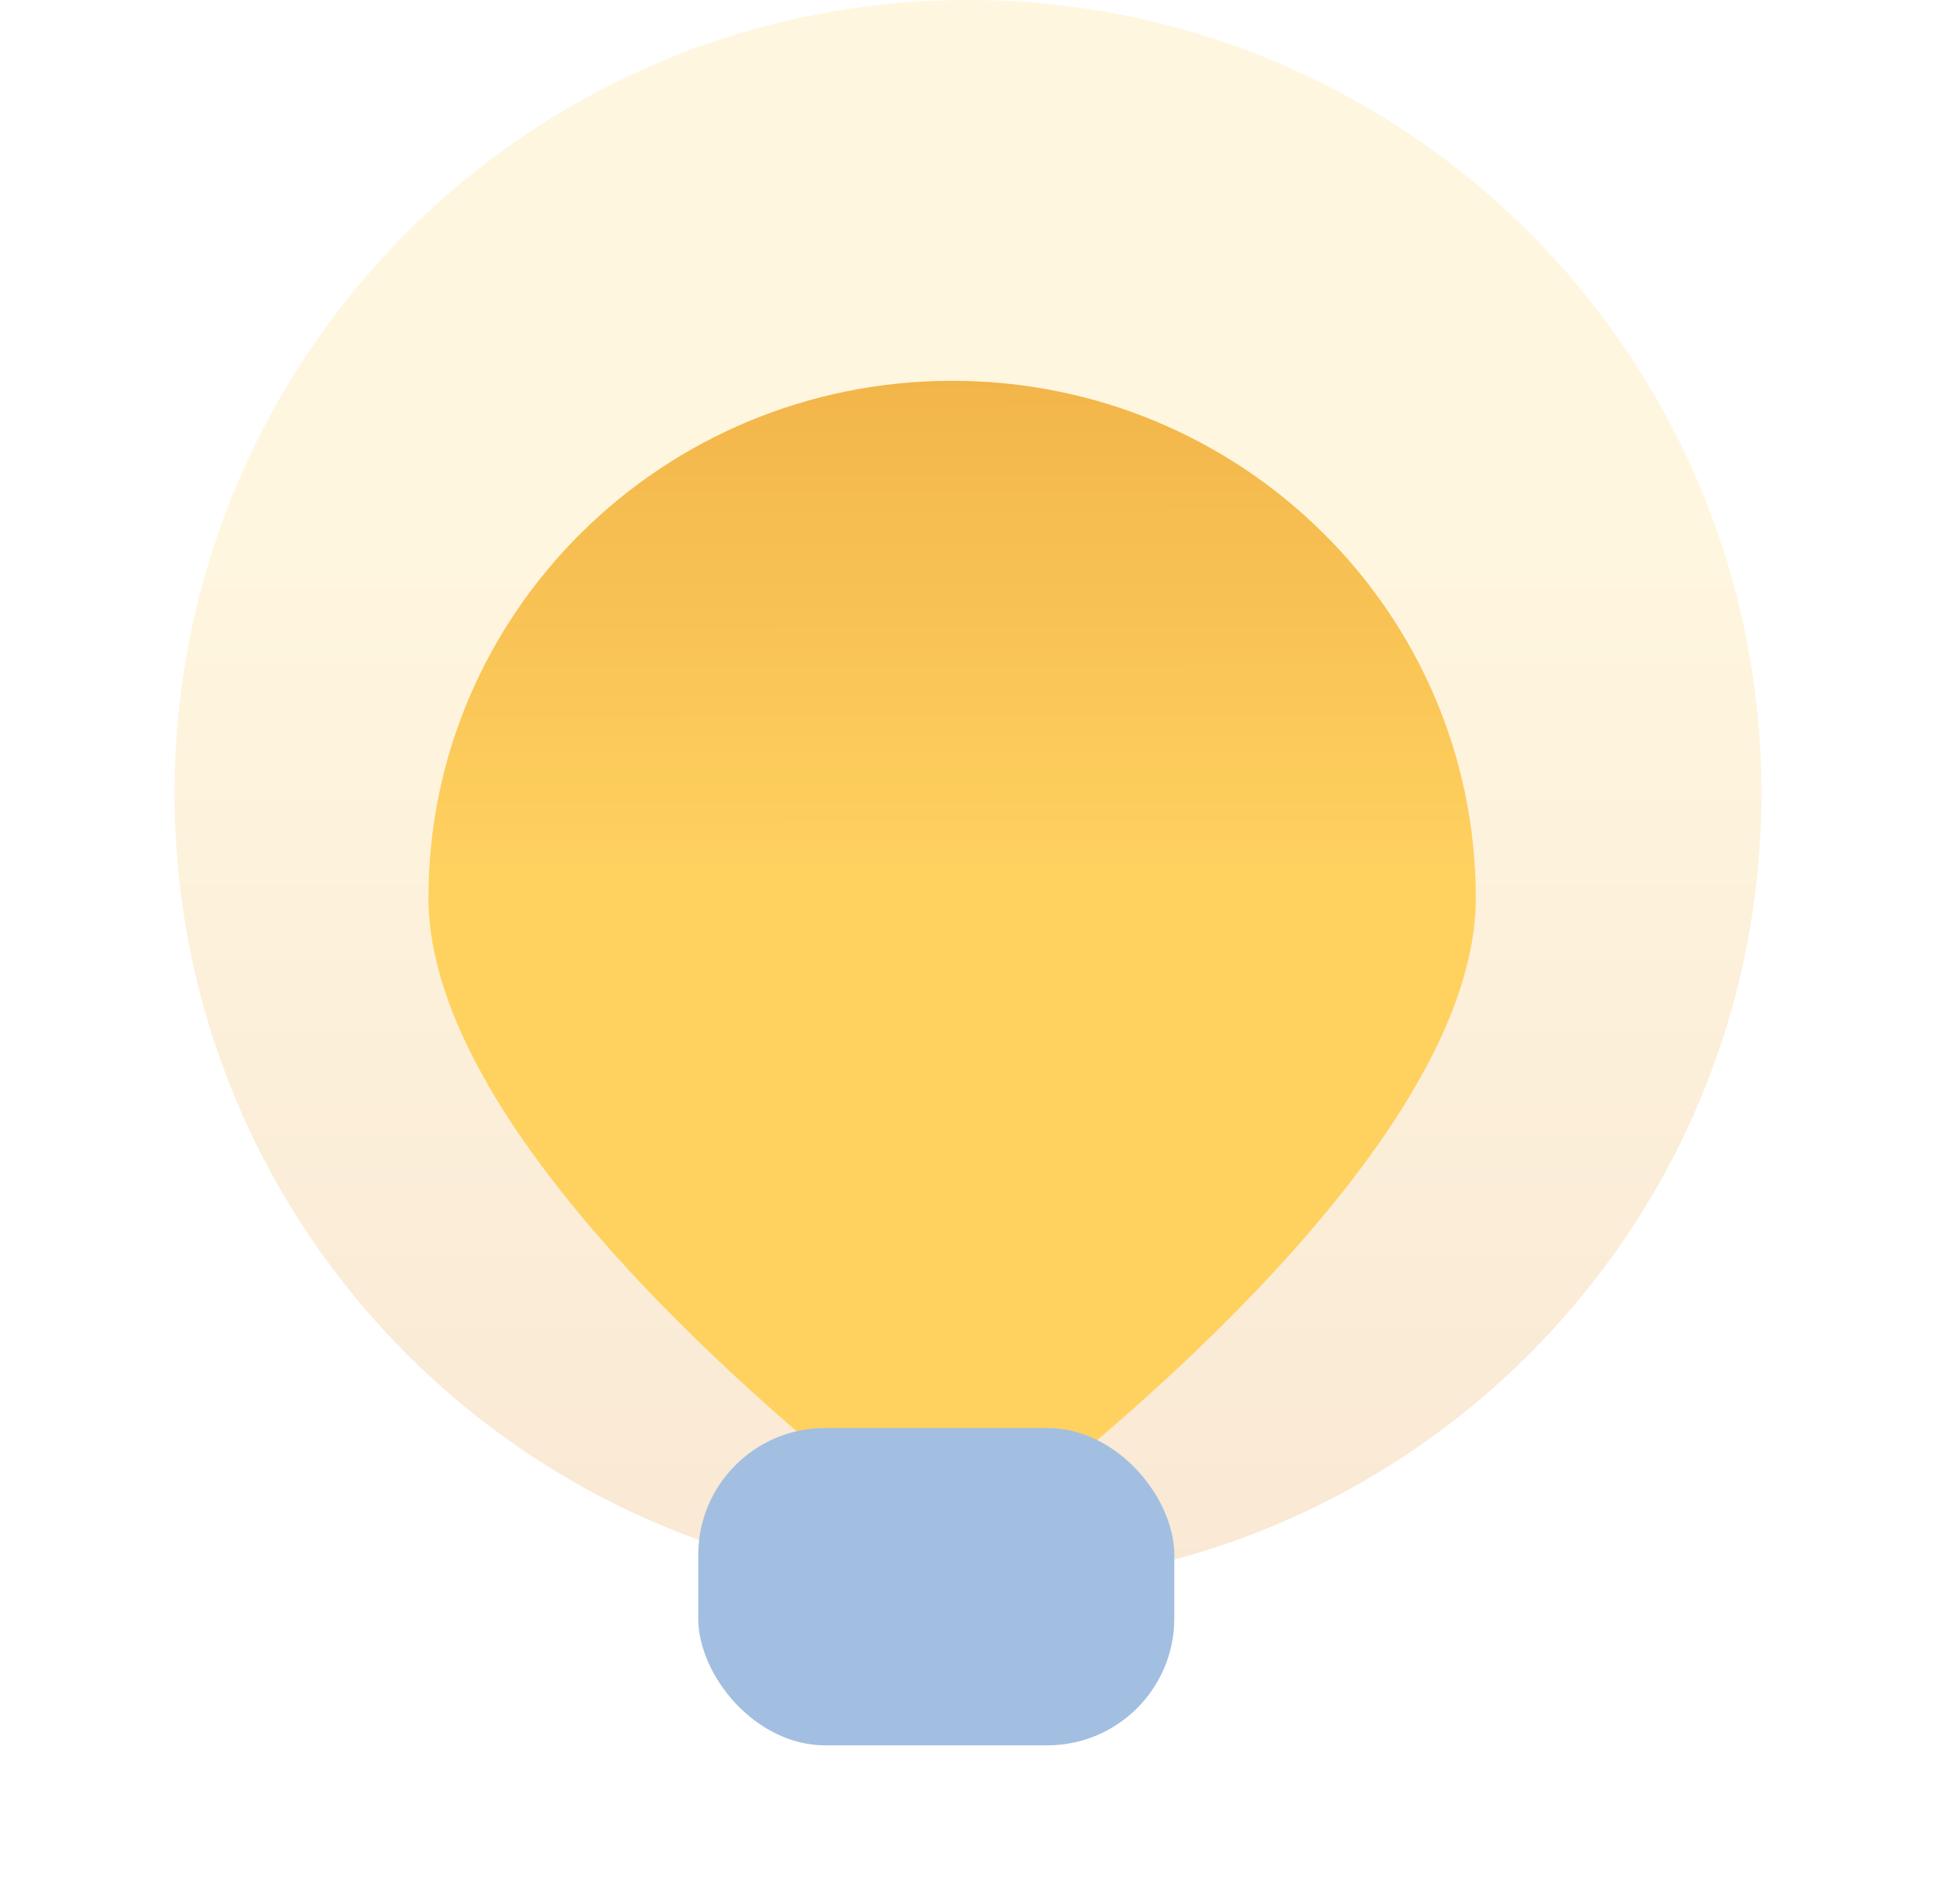
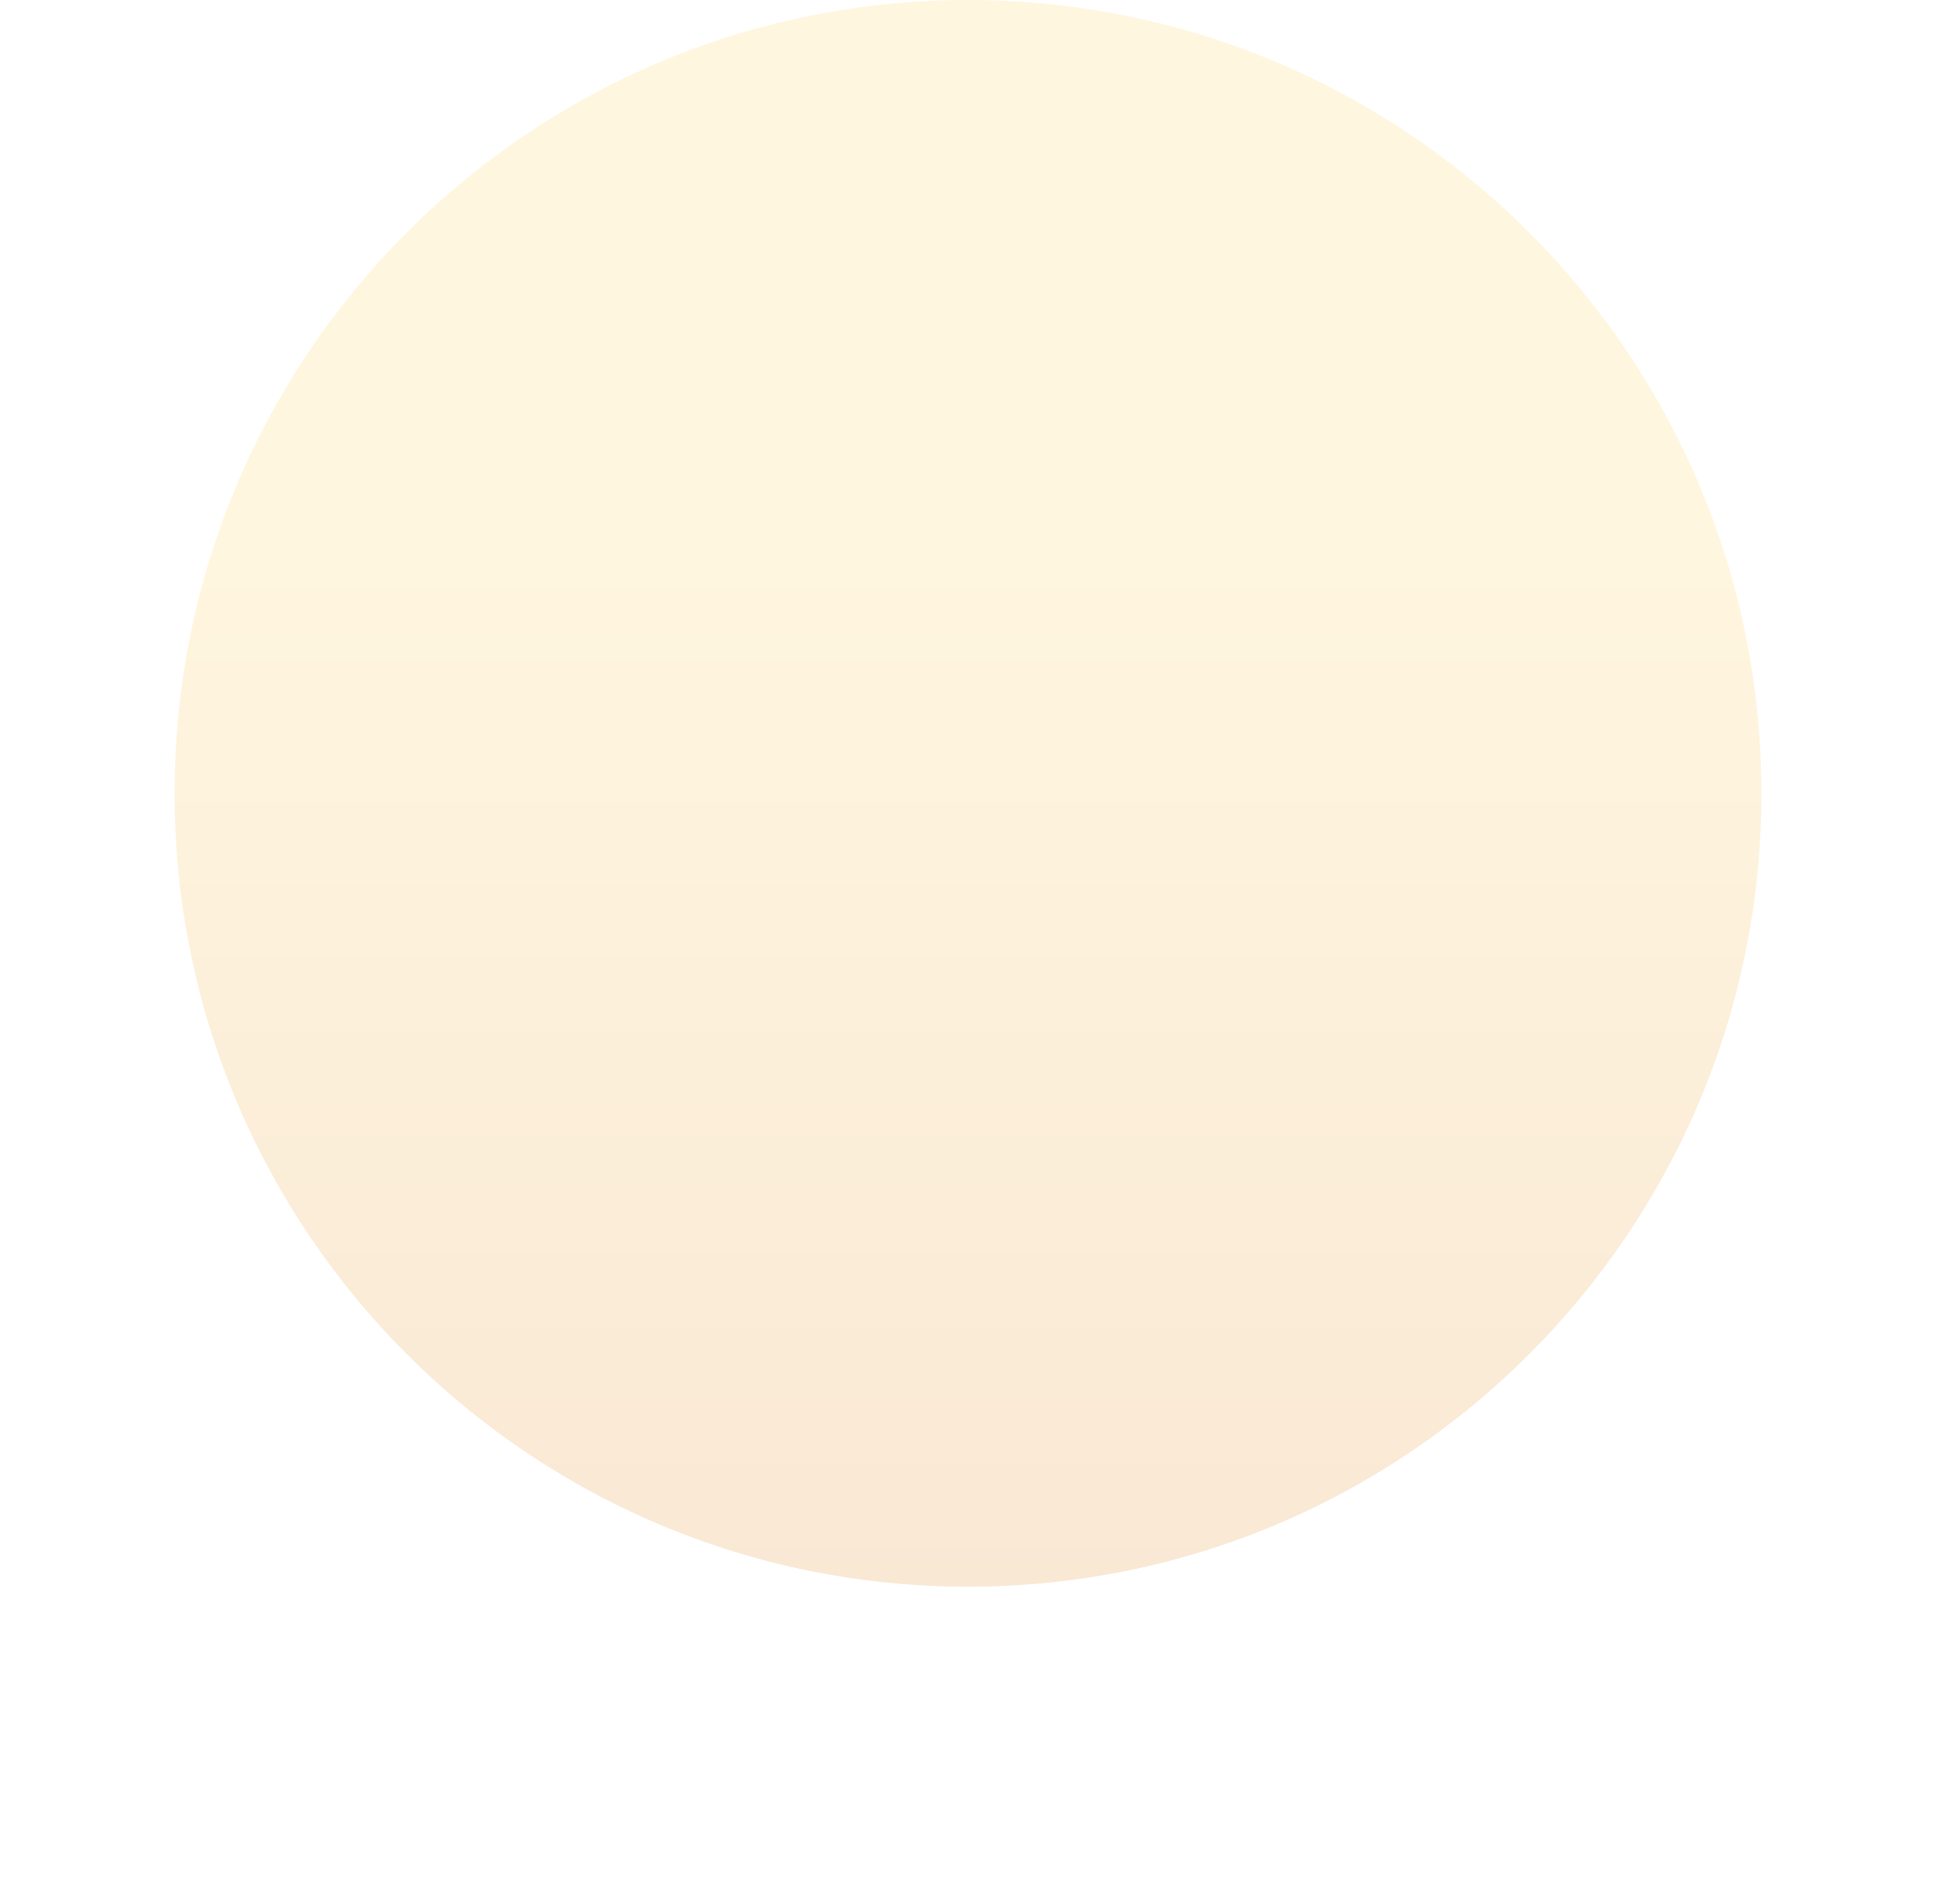
<svg xmlns="http://www.w3.org/2000/svg" width="61" height="60" viewBox="0 0 61 60" fill="none">
  <path fill-rule="evenodd" clip-rule="evenodd" d="M30.5 50C44.307 50 55.5 38.807 55.5 25C55.5 11.193 44.307 0 30.5 0C16.693 0 5.5 11.193 5.5 25C5.5 38.807 16.693 50 30.5 50Z" fill="url(#paint0_linear_12920_2670)" fill-opacity="0.2" />
-   <path d="M13.5 28.298C13.5 19.297 20.887 12 30 12C39.113 12 46.5 19.297 46.5 28.298C46.5 35.856 34.864 45.319 31.135 48.158C30.459 48.672 29.541 48.672 28.865 48.158C25.136 45.319 13.5 35.856 13.5 28.298Z" fill="url(#paint1_linear_12920_2670)" />
-   <rect x="22" y="45" width="15" height="10" rx="4" fill="#A2BFE1" />
  <defs>
    <linearGradient id="paint0_linear_12920_2670" x1="30.5" y1="17.378" x2="30.5" y2="50" gradientUnits="userSpaceOnUse">
      <stop stop-color="#FFD260" />
      <stop offset="1" stop-color="#E08C29" />
    </linearGradient>
    <linearGradient id="paint1_linear_12920_2670" x1="30.5" y1="50.5" x2="30.432" y2="-10.905" gradientUnits="userSpaceOnUse">
      <stop offset="0.37" stop-color="#FFD260" />
      <stop offset="0.992" stop-color="#E08C29" />
    </linearGradient>
  </defs>
</svg>